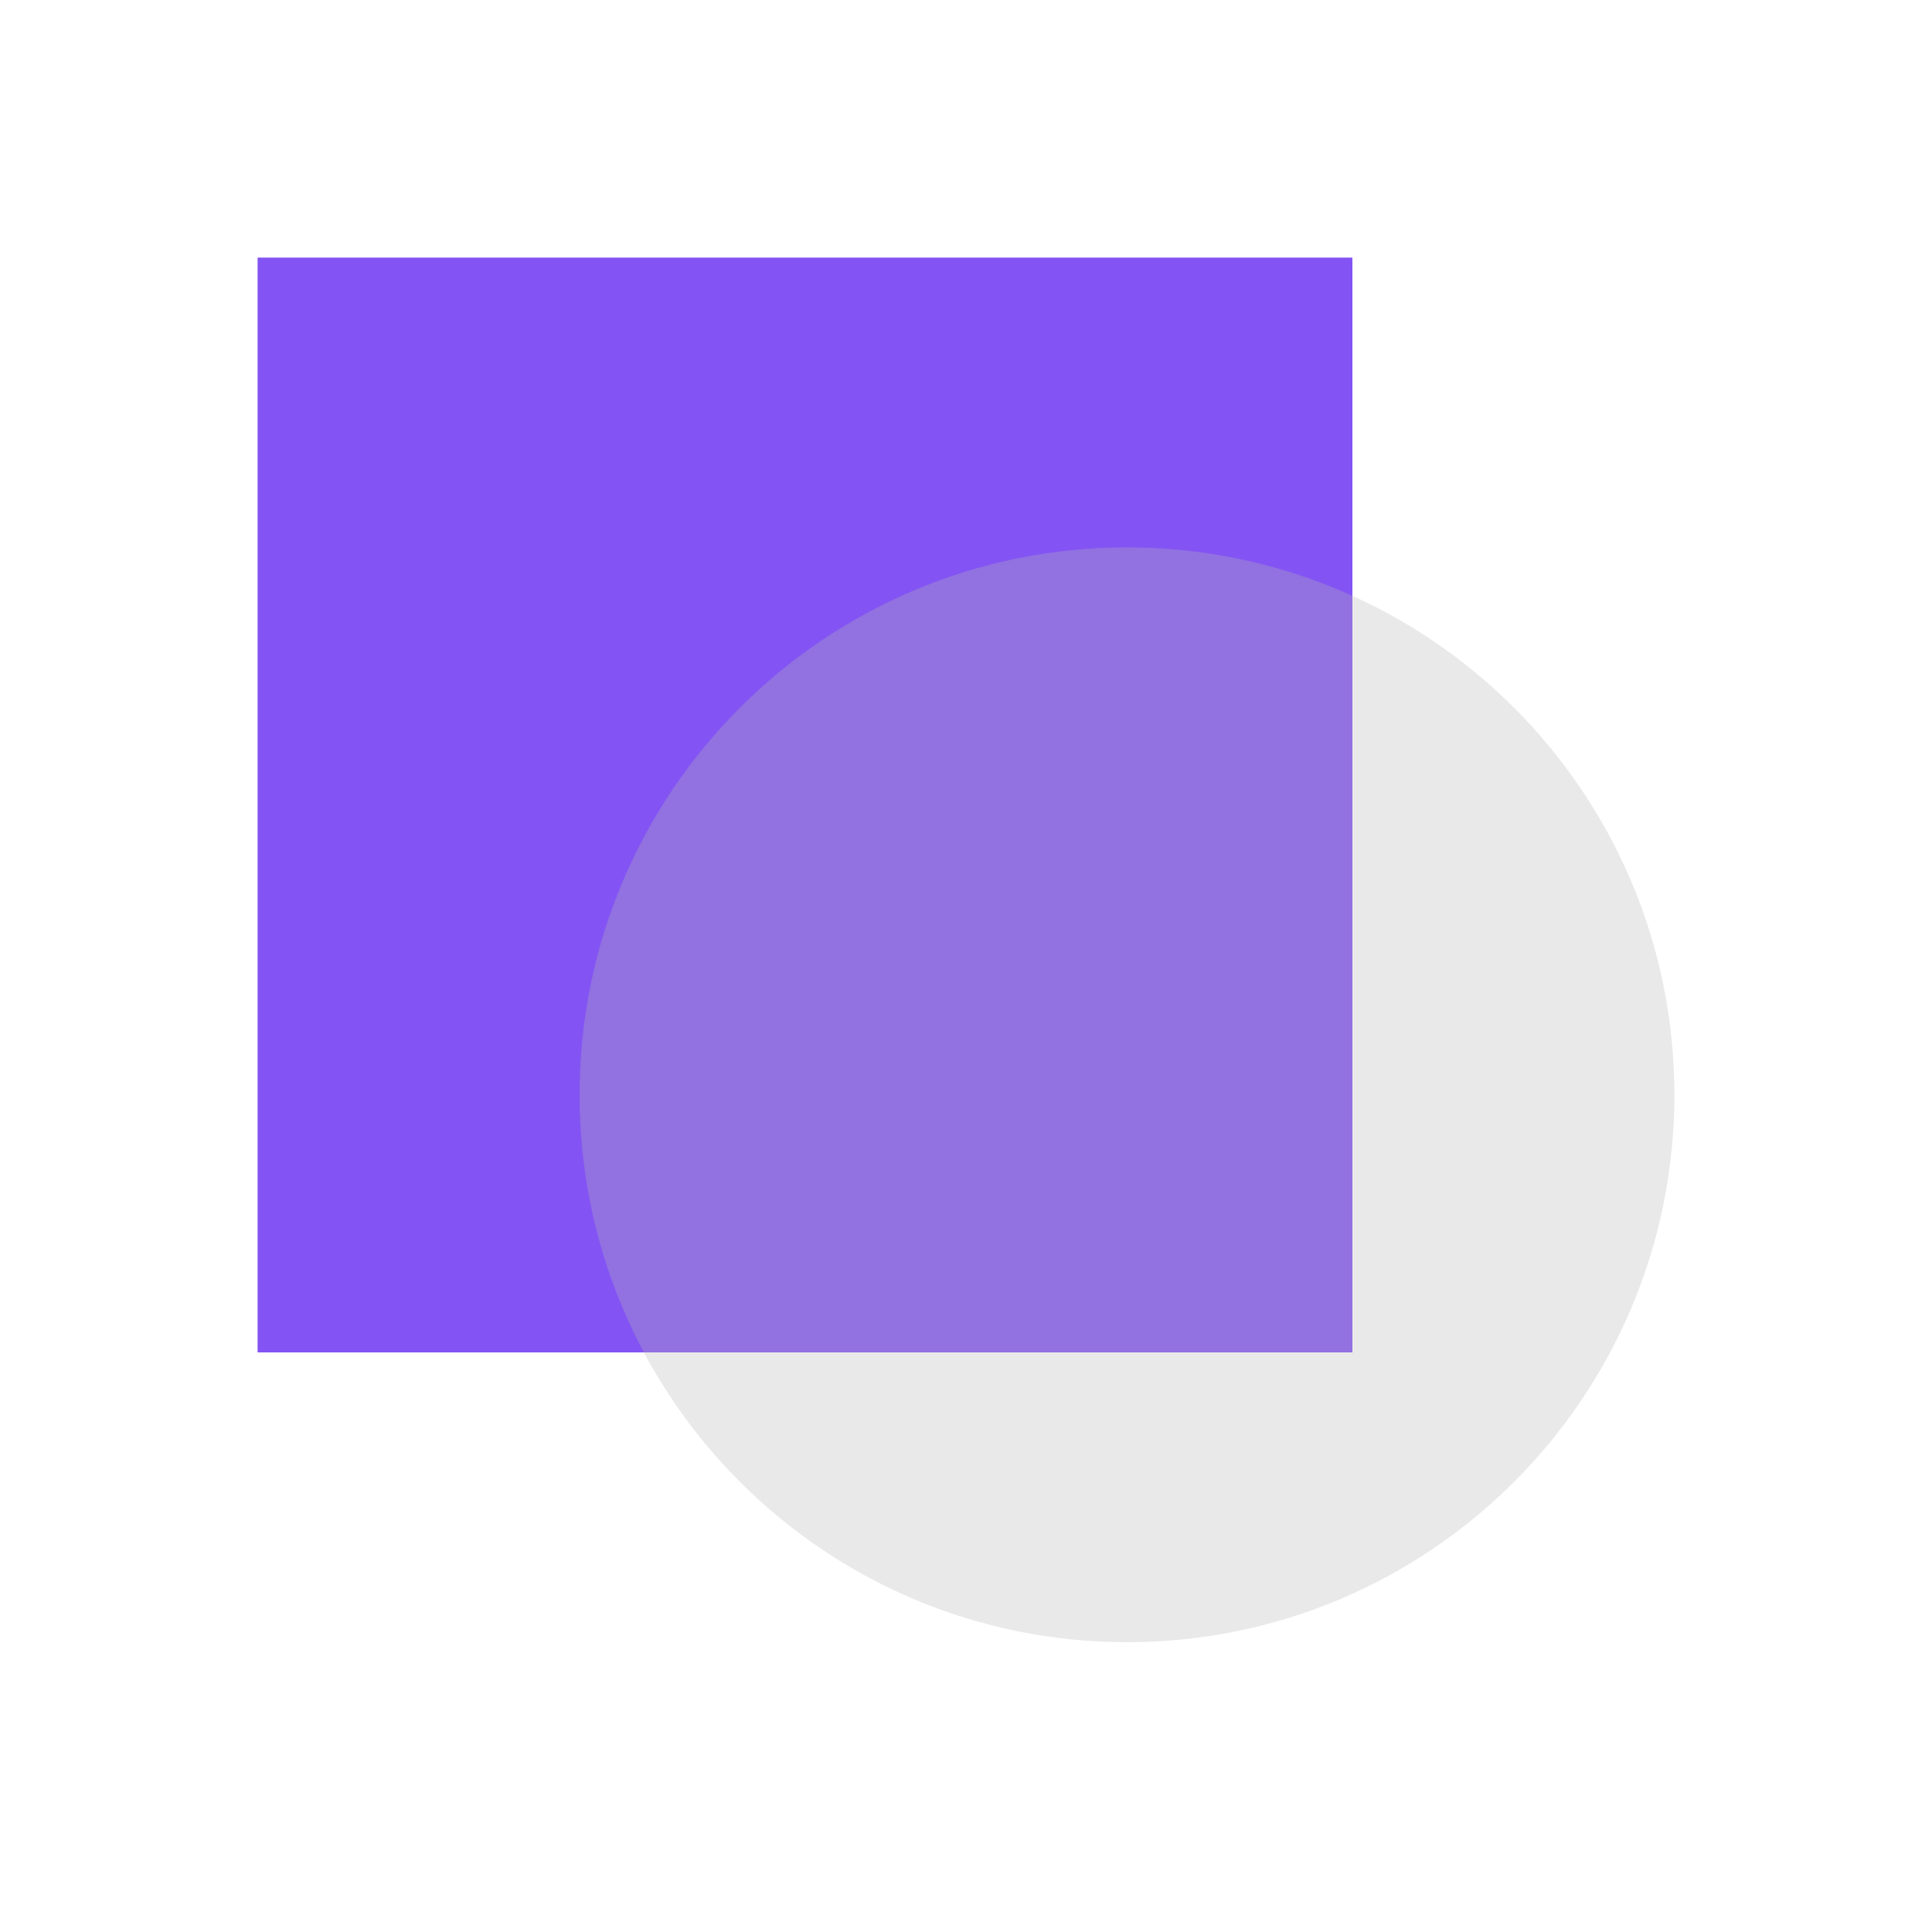
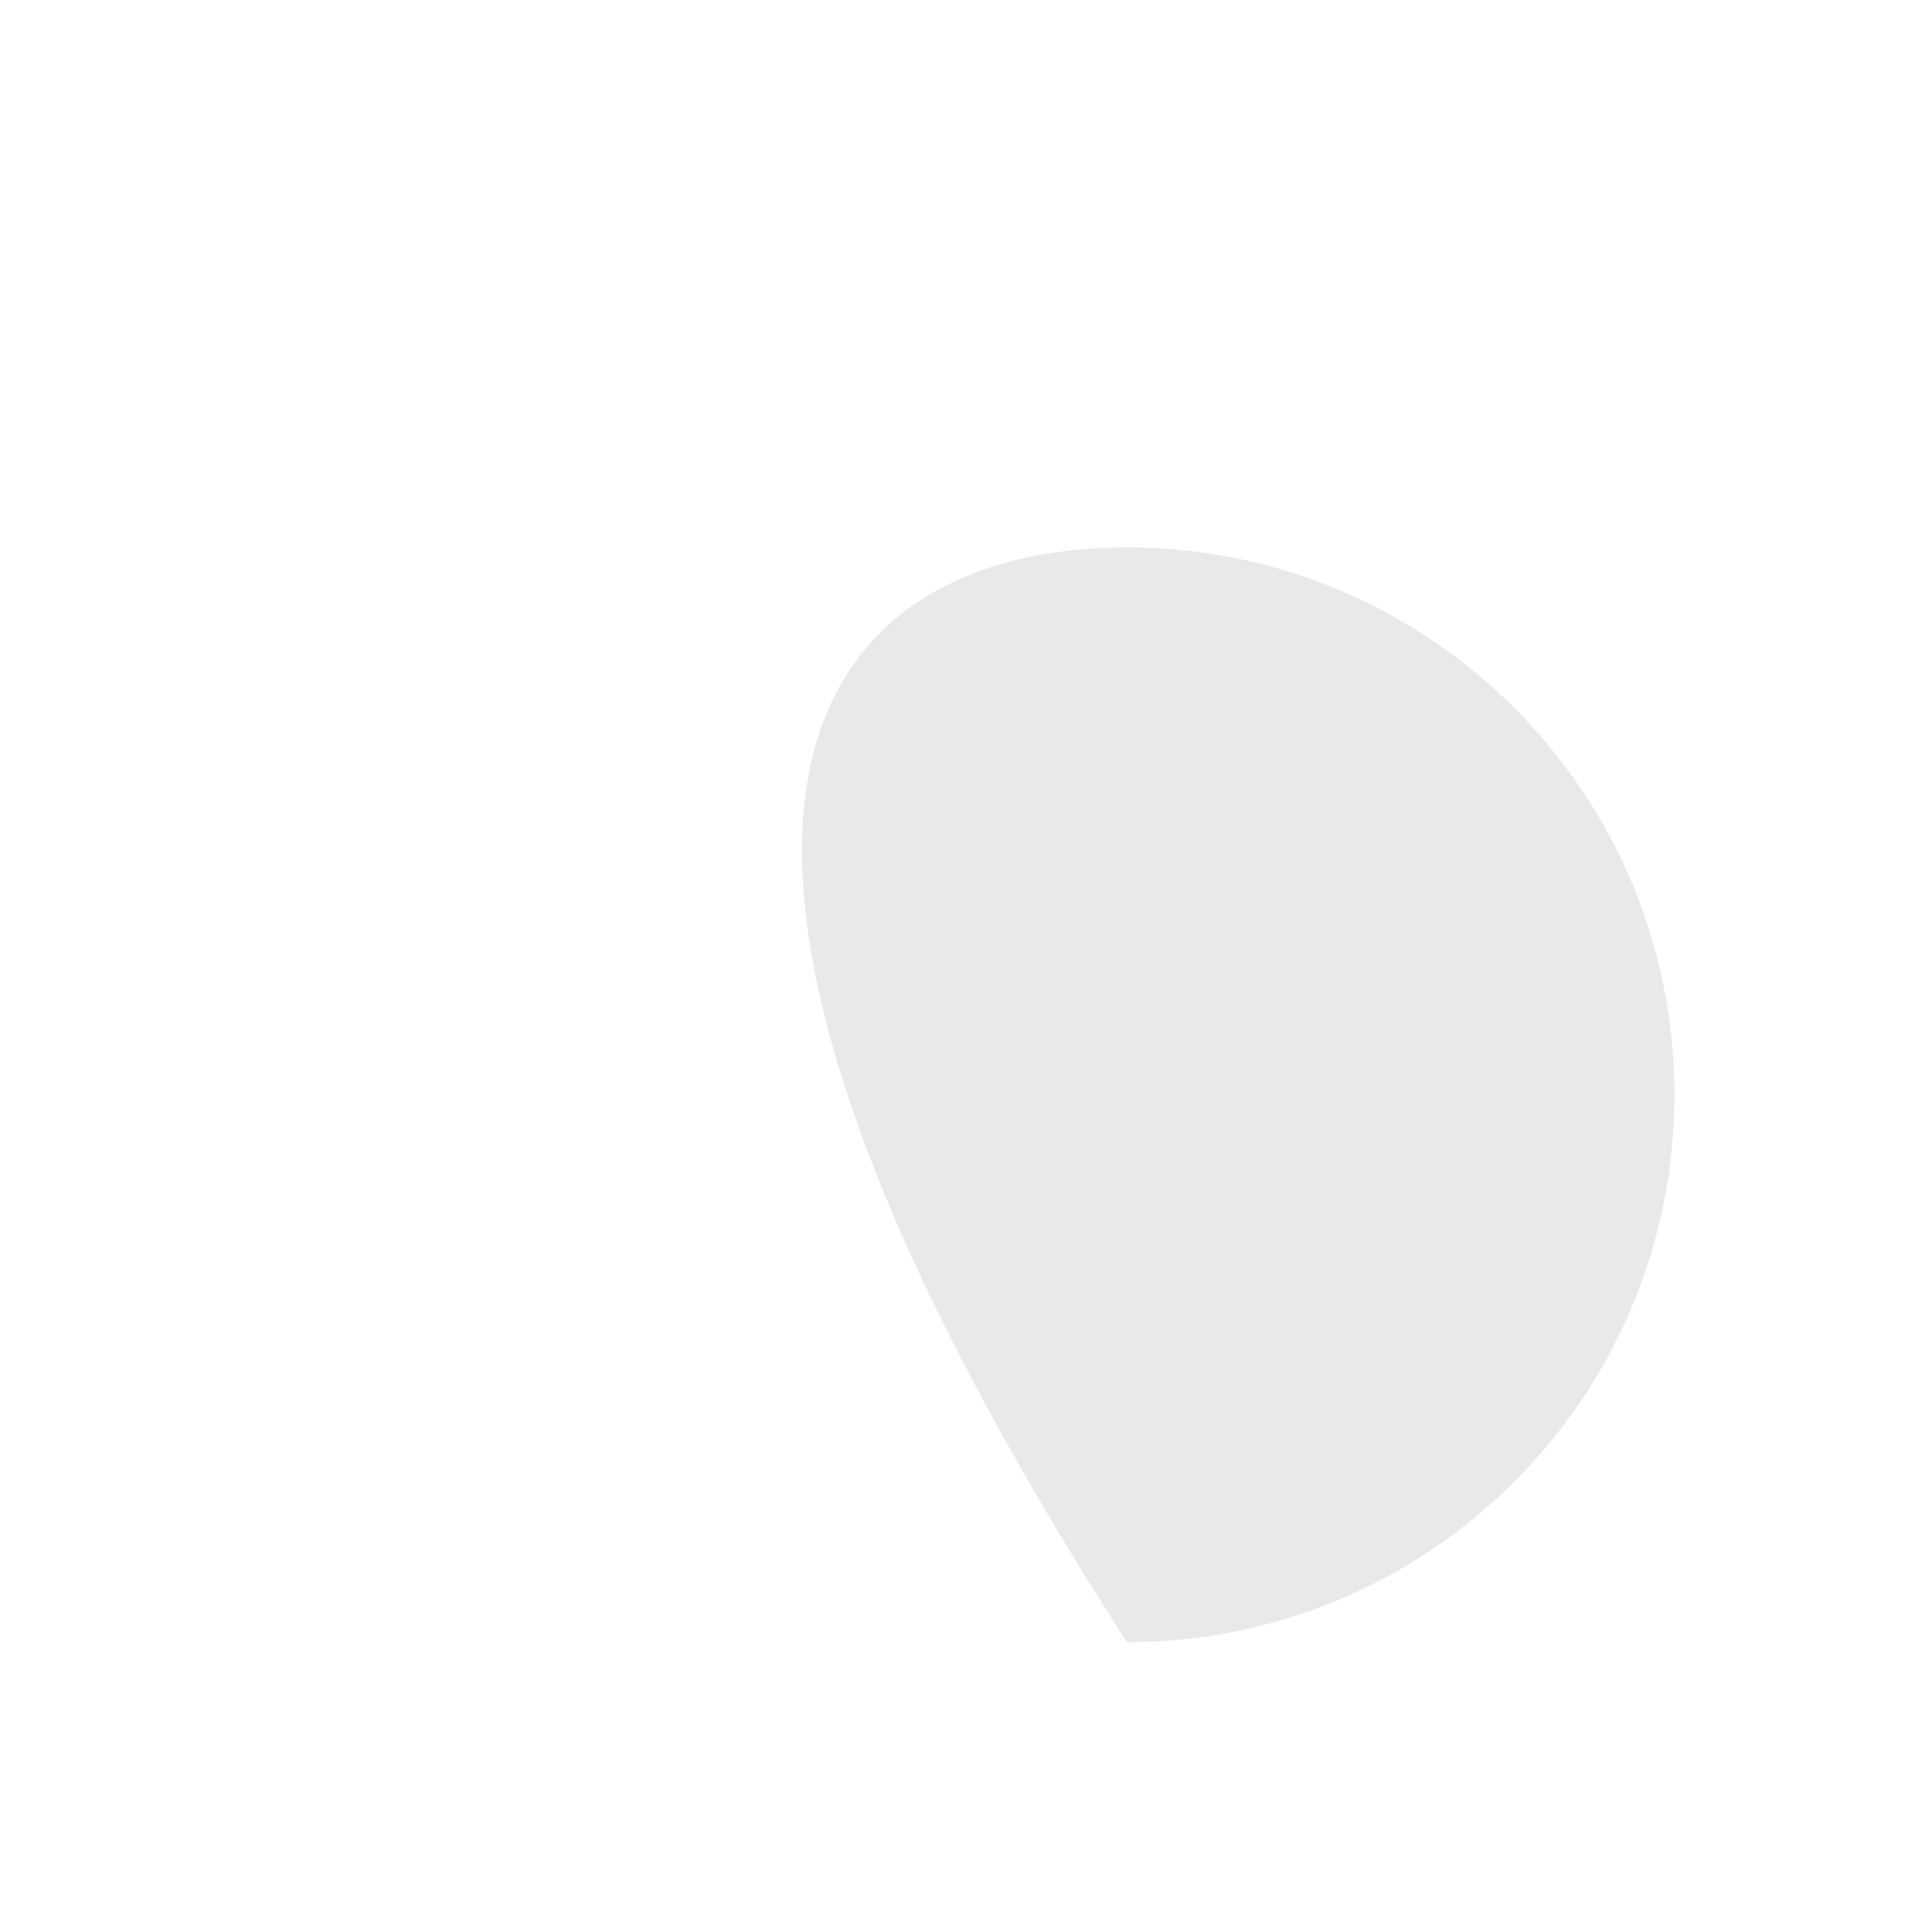
<svg xmlns="http://www.w3.org/2000/svg" width="60" height="60" viewBox="0 0 60 60" fill="none">
-   <path d="M8 8H42V42H8V8Z" fill="#8354F3" />
  <g filter="url(#filter0_bi_1534_2056)">
-     <path d="M52 34C52 43.389 44.389 51 35 51C25.611 51 18 43.389 18 34C18 24.611 25.611 17 35 17C44.389 17 52 24.611 52 34Z" fill="#B5B5B5" fill-opacity="0.3" />
+     <path d="M52 34C52 43.389 44.389 51 35 51C18 24.611 25.611 17 35 17C44.389 17 52 24.611 52 34Z" fill="#B5B5B5" fill-opacity="0.3" />
  </g>
  <defs>
    <filter id="filter0_bi_1534_2056" x="14" y="13" width="42" height="42" filterUnits="userSpaceOnUse" color-interpolation-filters="sRGB">
      <feFlood flood-opacity="0" result="BackgroundImageFix" />
      <feGaussianBlur in="BackgroundImageFix" stdDeviation="2" />
      <feComposite in2="SourceAlpha" operator="in" result="effect1_backgroundBlur_1534_2056" />
      <feBlend mode="normal" in="SourceGraphic" in2="effect1_backgroundBlur_1534_2056" result="shape" />
      <feColorMatrix in="SourceAlpha" type="matrix" values="0 0 0 0 0 0 0 0 0 0 0 0 0 0 0 0 0 0 127 0" result="hardAlpha" />
      <feOffset />
      <feGaussianBlur stdDeviation="1" />
      <feComposite in2="hardAlpha" operator="arithmetic" k2="-1" k3="1" />
      <feColorMatrix type="matrix" values="0 0 0 0 1 0 0 0 0 1 0 0 0 0 1 0 0 0 0.4 0" />
      <feBlend mode="normal" in2="shape" result="effect2_innerShadow_1534_2056" />
    </filter>
  </defs>
</svg>